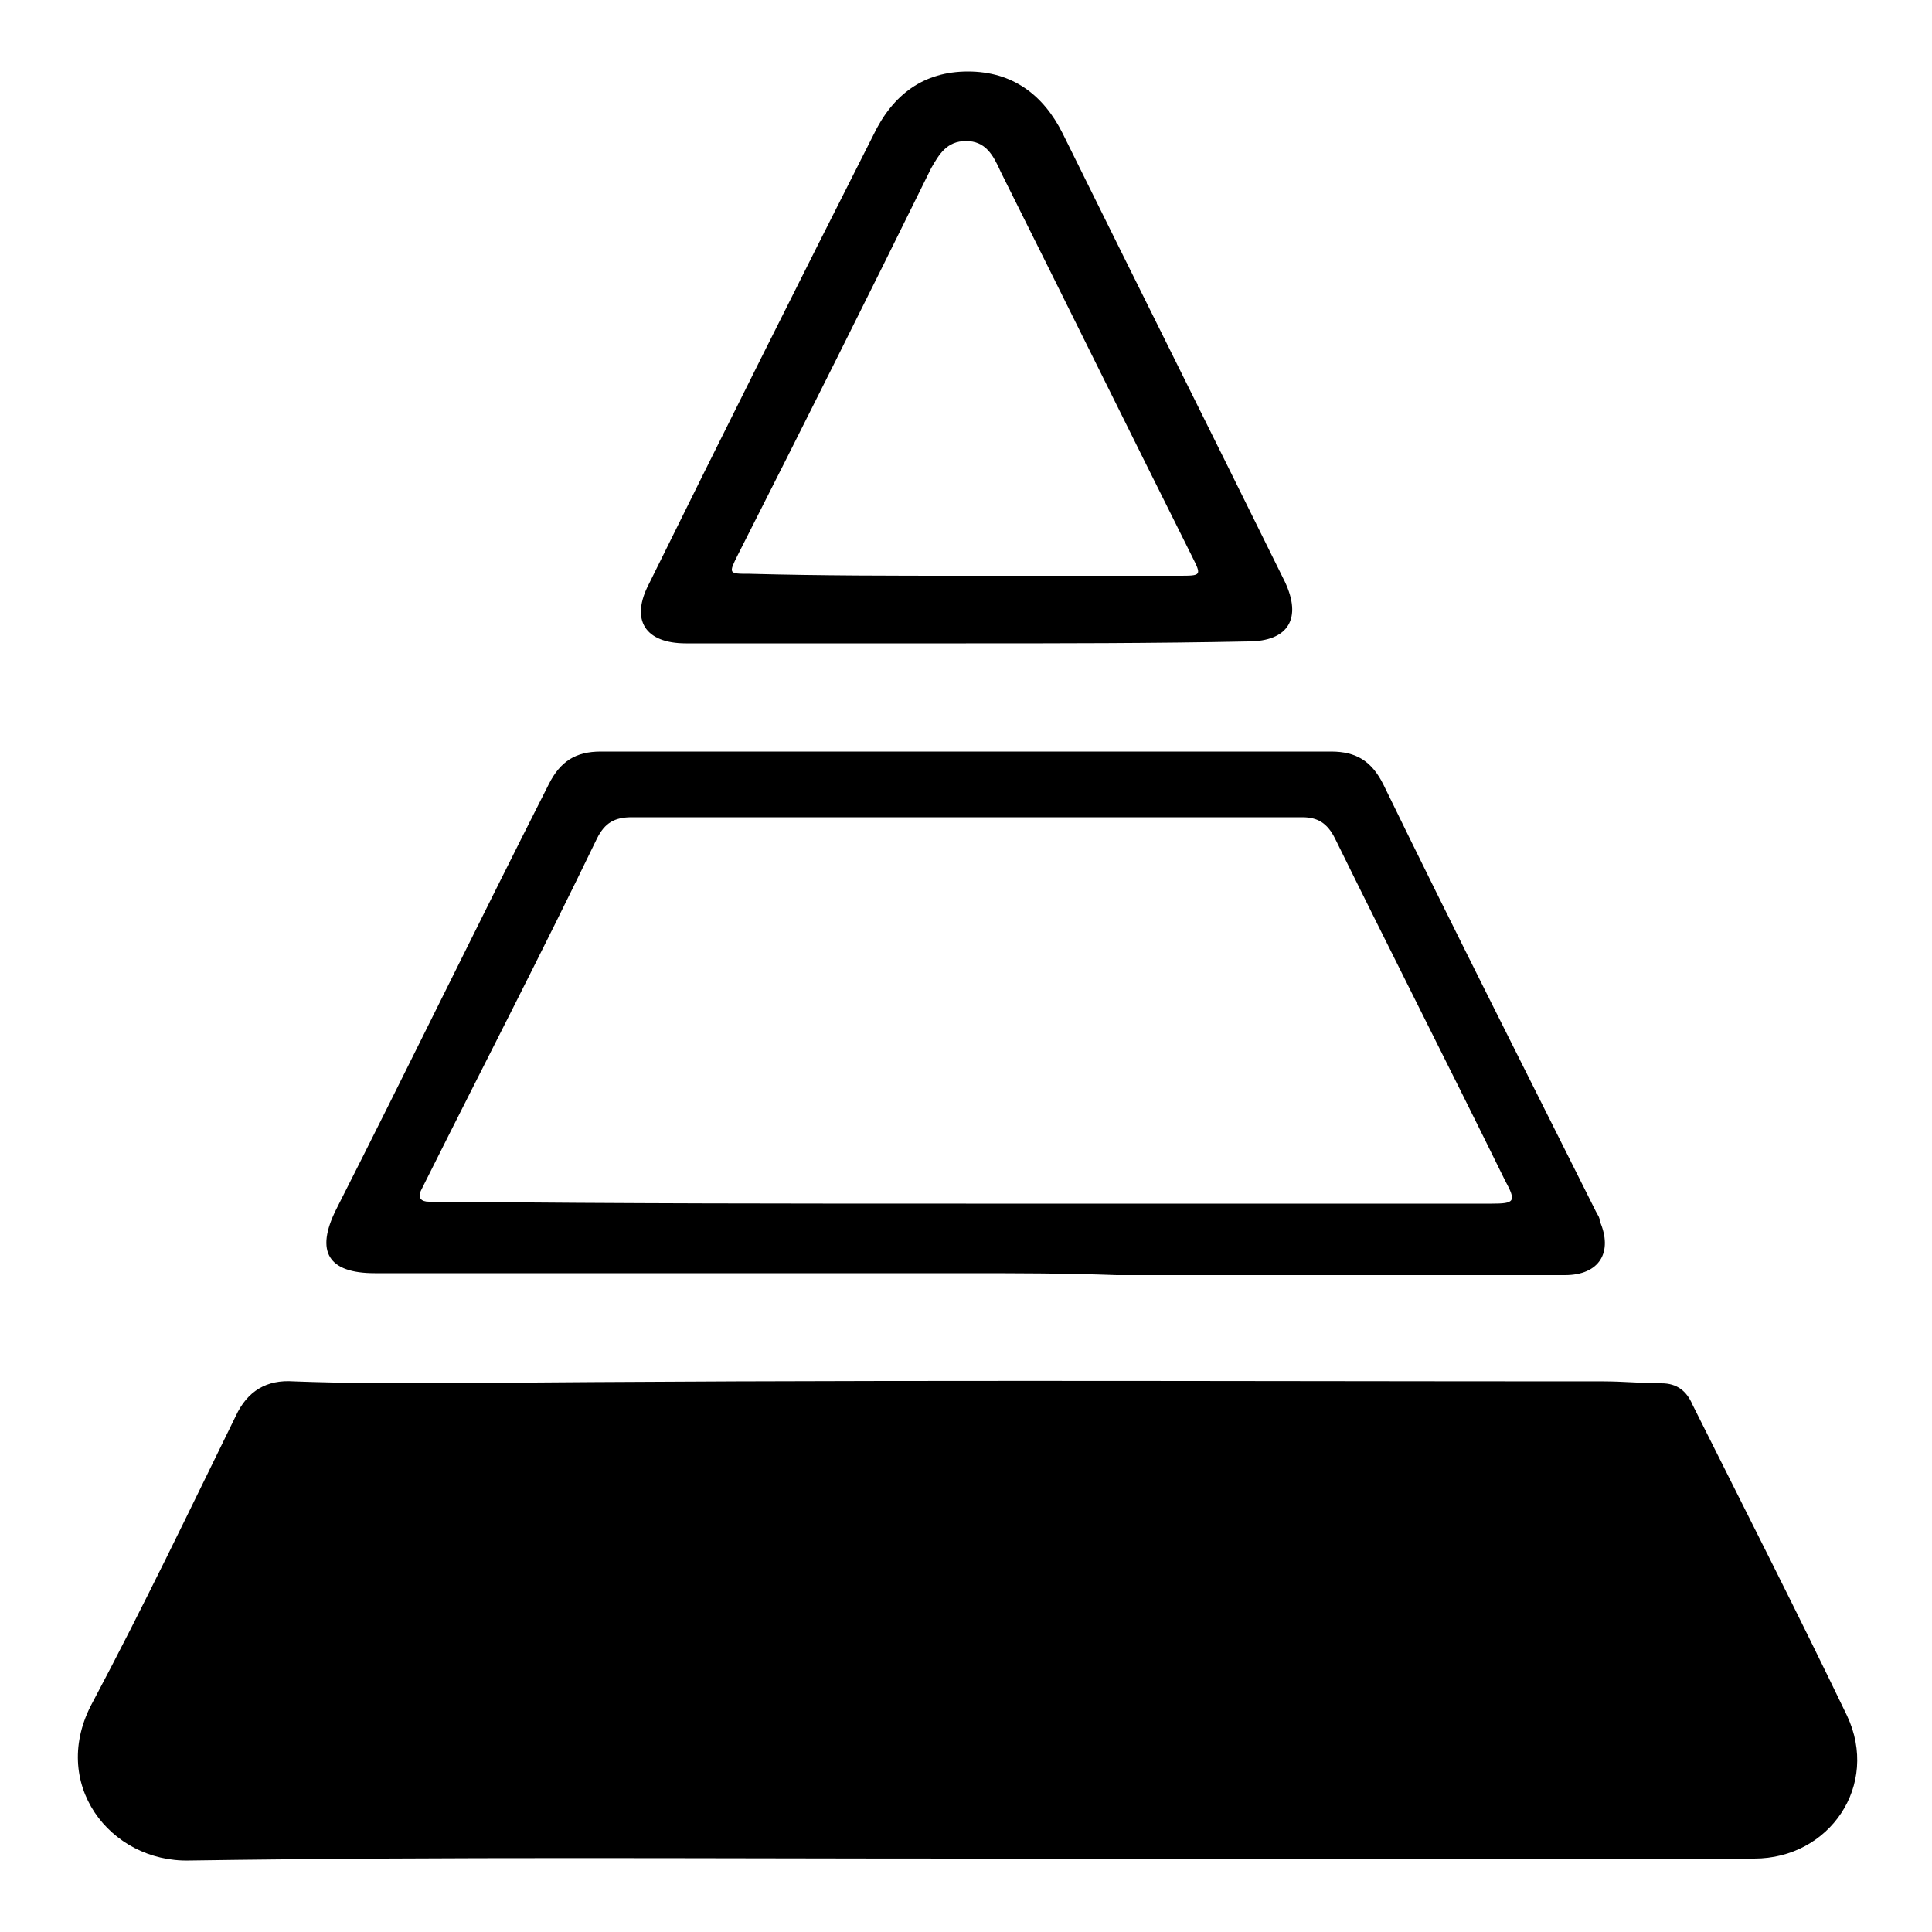
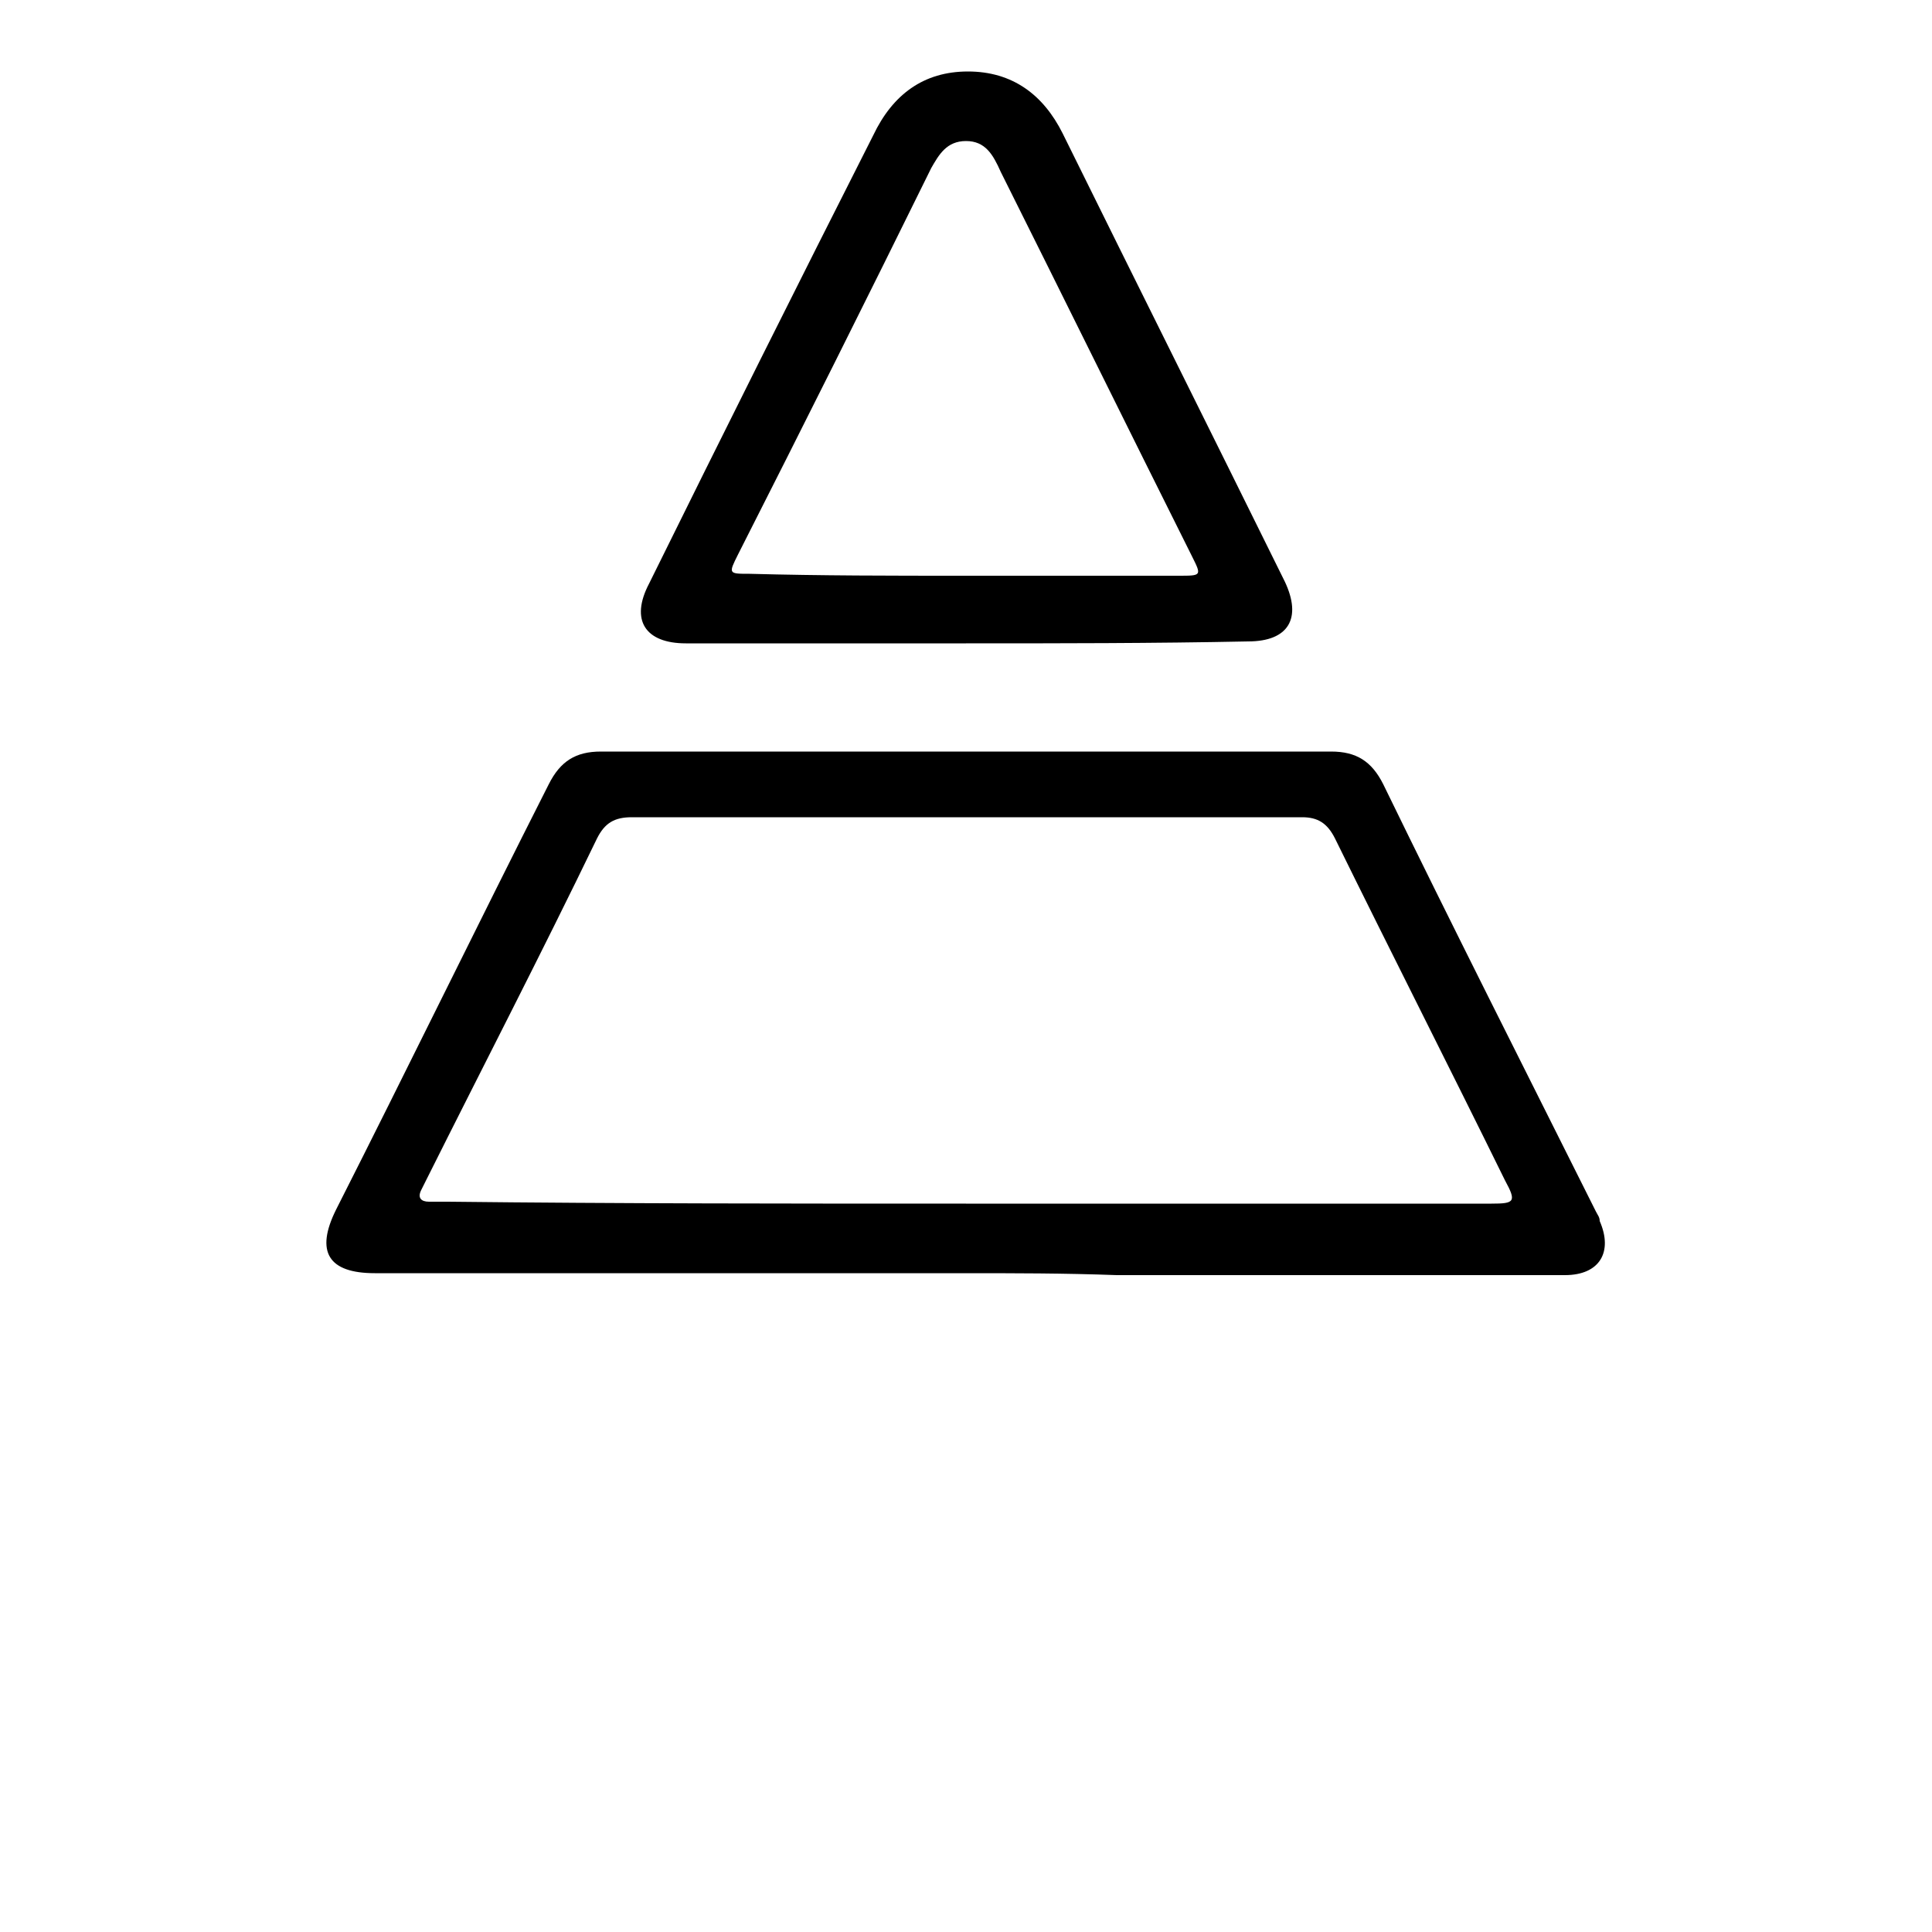
<svg xmlns="http://www.w3.org/2000/svg" version="1.1" id="Capa_1" x="0px" y="0px" viewBox="0 0 100 100" style="enable-background:new 0 0 100 100;" xml:space="preserve">
  <g>
-     <path d="M49.9,96.2c-13.4,0-26.8-0.1-40.1,0.1c-4.1,0.1-7.3-4-5-8.2c2.6-4.9,5-9.9,7.4-14.8c0.6-1.3,1.6-1.9,3-1.8 c2.6,0.1,5.3,0.1,7.9,0.1c20-0.2,39.9-0.1,59.9-0.1c1,0,2,0.1,3,0.1c0.8,0,1.3,0.4,1.6,1.1c2.7,5.4,5.4,10.7,8,16.1 c1.7,3.6-0.9,7.4-4.8,7.4C77.1,96.2,63.5,96.2,49.9,96.2z" />
    <path d="M49.9,65.9c-10.2,0-20.3,0-30.5,0c-2.4,0-3.1-1.1-2-3.3c3.7-7.3,7.3-14.7,11-22c0.6-1.2,1.4-1.7,2.7-1.7 c12.6,0,25.2,0,37.8,0c1.3,0,2.1,0.5,2.7,1.7c3.6,7.4,7.3,14.7,11,22.1c0.1,0.2,0.2,0.3,0.2,0.5c0.7,1.6,0,2.8-1.8,2.8 c-7.7,0-15.4,0-23.2,0C55.1,65.9,52.5,65.9,49.9,65.9z M50,62.3c9.1,0,18.1,0,27.2,0c1.2,0,1.3-0.1,0.7-1.2 c-2.9-5.9-5.9-11.8-8.8-17.7c-0.4-0.8-0.9-1.1-1.7-1.1c-11.6,0-23.1,0-34.7,0c-0.9,0-1.4,0.3-1.8,1.1C28,49.4,25,55.2,22.1,61 c-0.1,0.2-0.2,0.4-0.3,0.6c-0.2,0.4,0,0.6,0.4,0.6c0.3,0,0.7,0,1,0C32.1,62.3,41,62.3,50,62.3z" />
    <path d="M50,33.3c-4.8,0-9.7,0-14.5,0c-2.1,0-2.9-1.2-1.9-3.1c3.8-7.7,7.7-15.5,11.6-23.2c1-2.1,2.6-3.3,4.9-3.3 c2.3,0,3.9,1.2,4.9,3.2c3.8,7.7,7.7,15.5,11.5,23.2c0.9,1.9,0.2,3.1-1.9,3.1C59.7,33.3,54.8,33.3,50,33.3z M49.9,29.8 c3.7,0,7.4,0,11.1,0c1.2,0,1.2,0,0.7-1c-3.3-6.6-6.6-13.3-9.9-19.9C51.4,8,51,7.3,50,7.3c-1,0-1.4,0.7-1.8,1.4 c-3.3,6.7-6.6,13.3-10,20c-0.5,1-0.5,1,0.6,1C42.5,29.8,46.2,29.8,49.9,29.8z" />
  </g>
</svg>